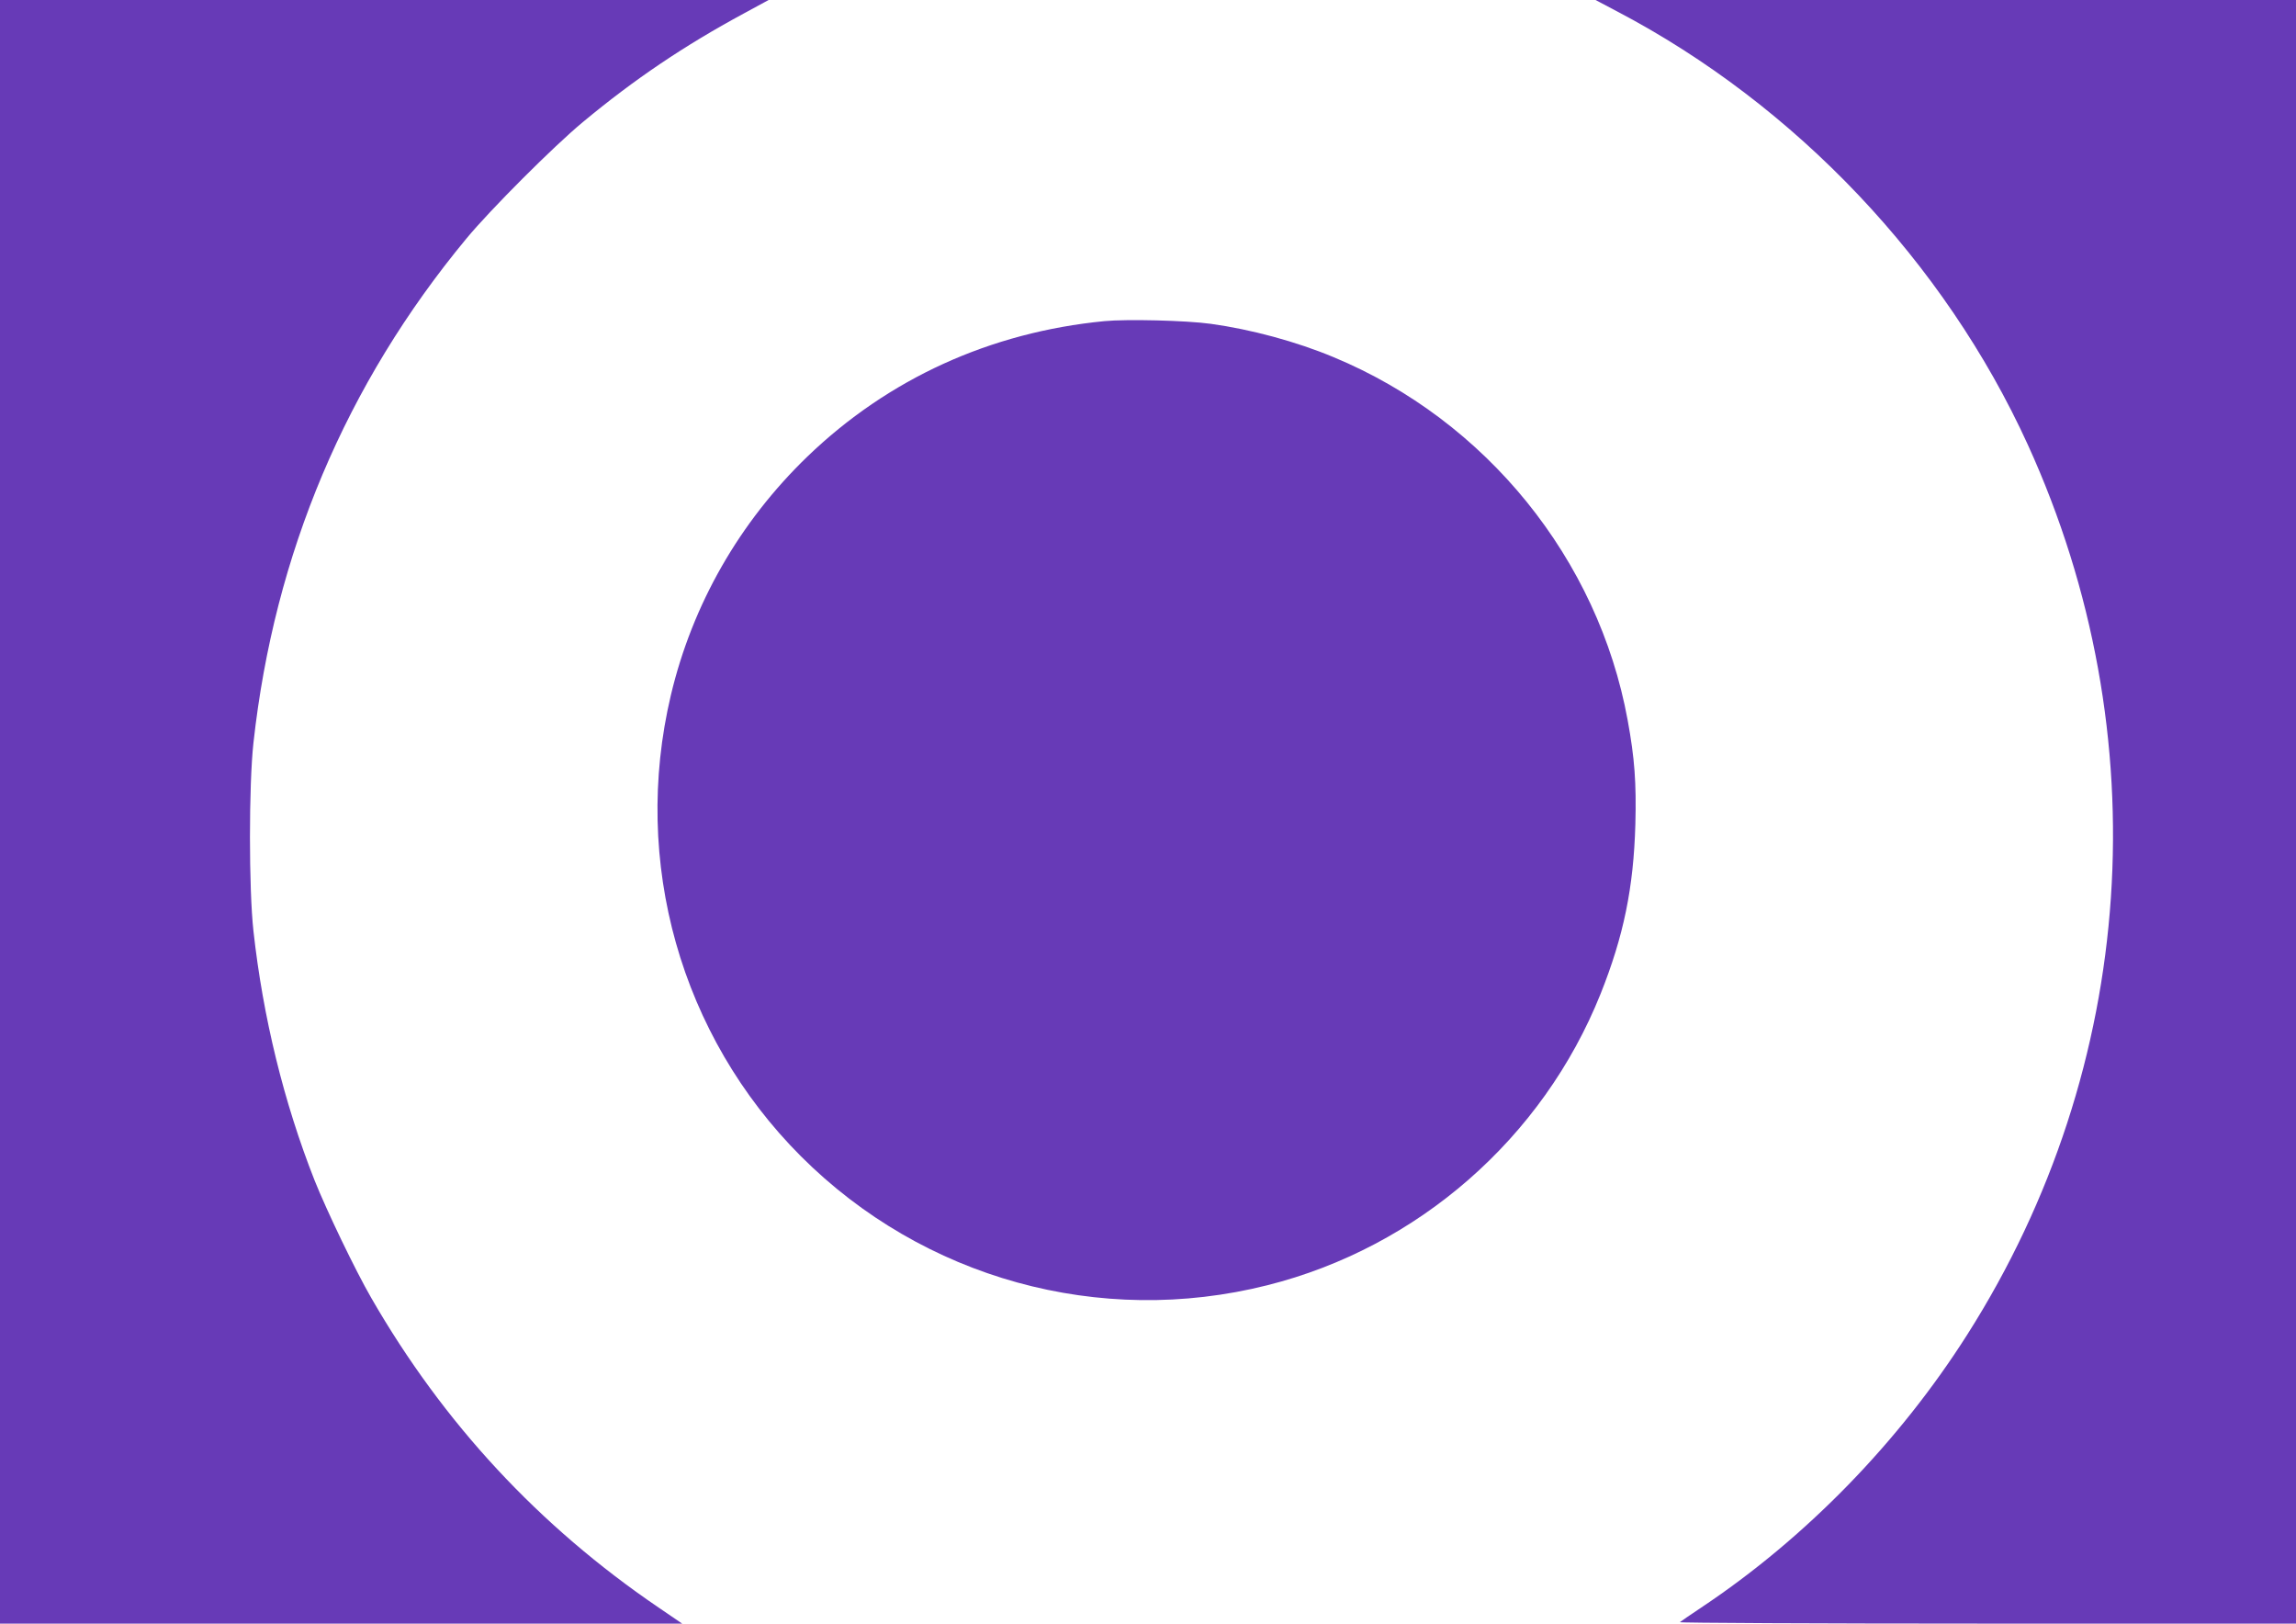
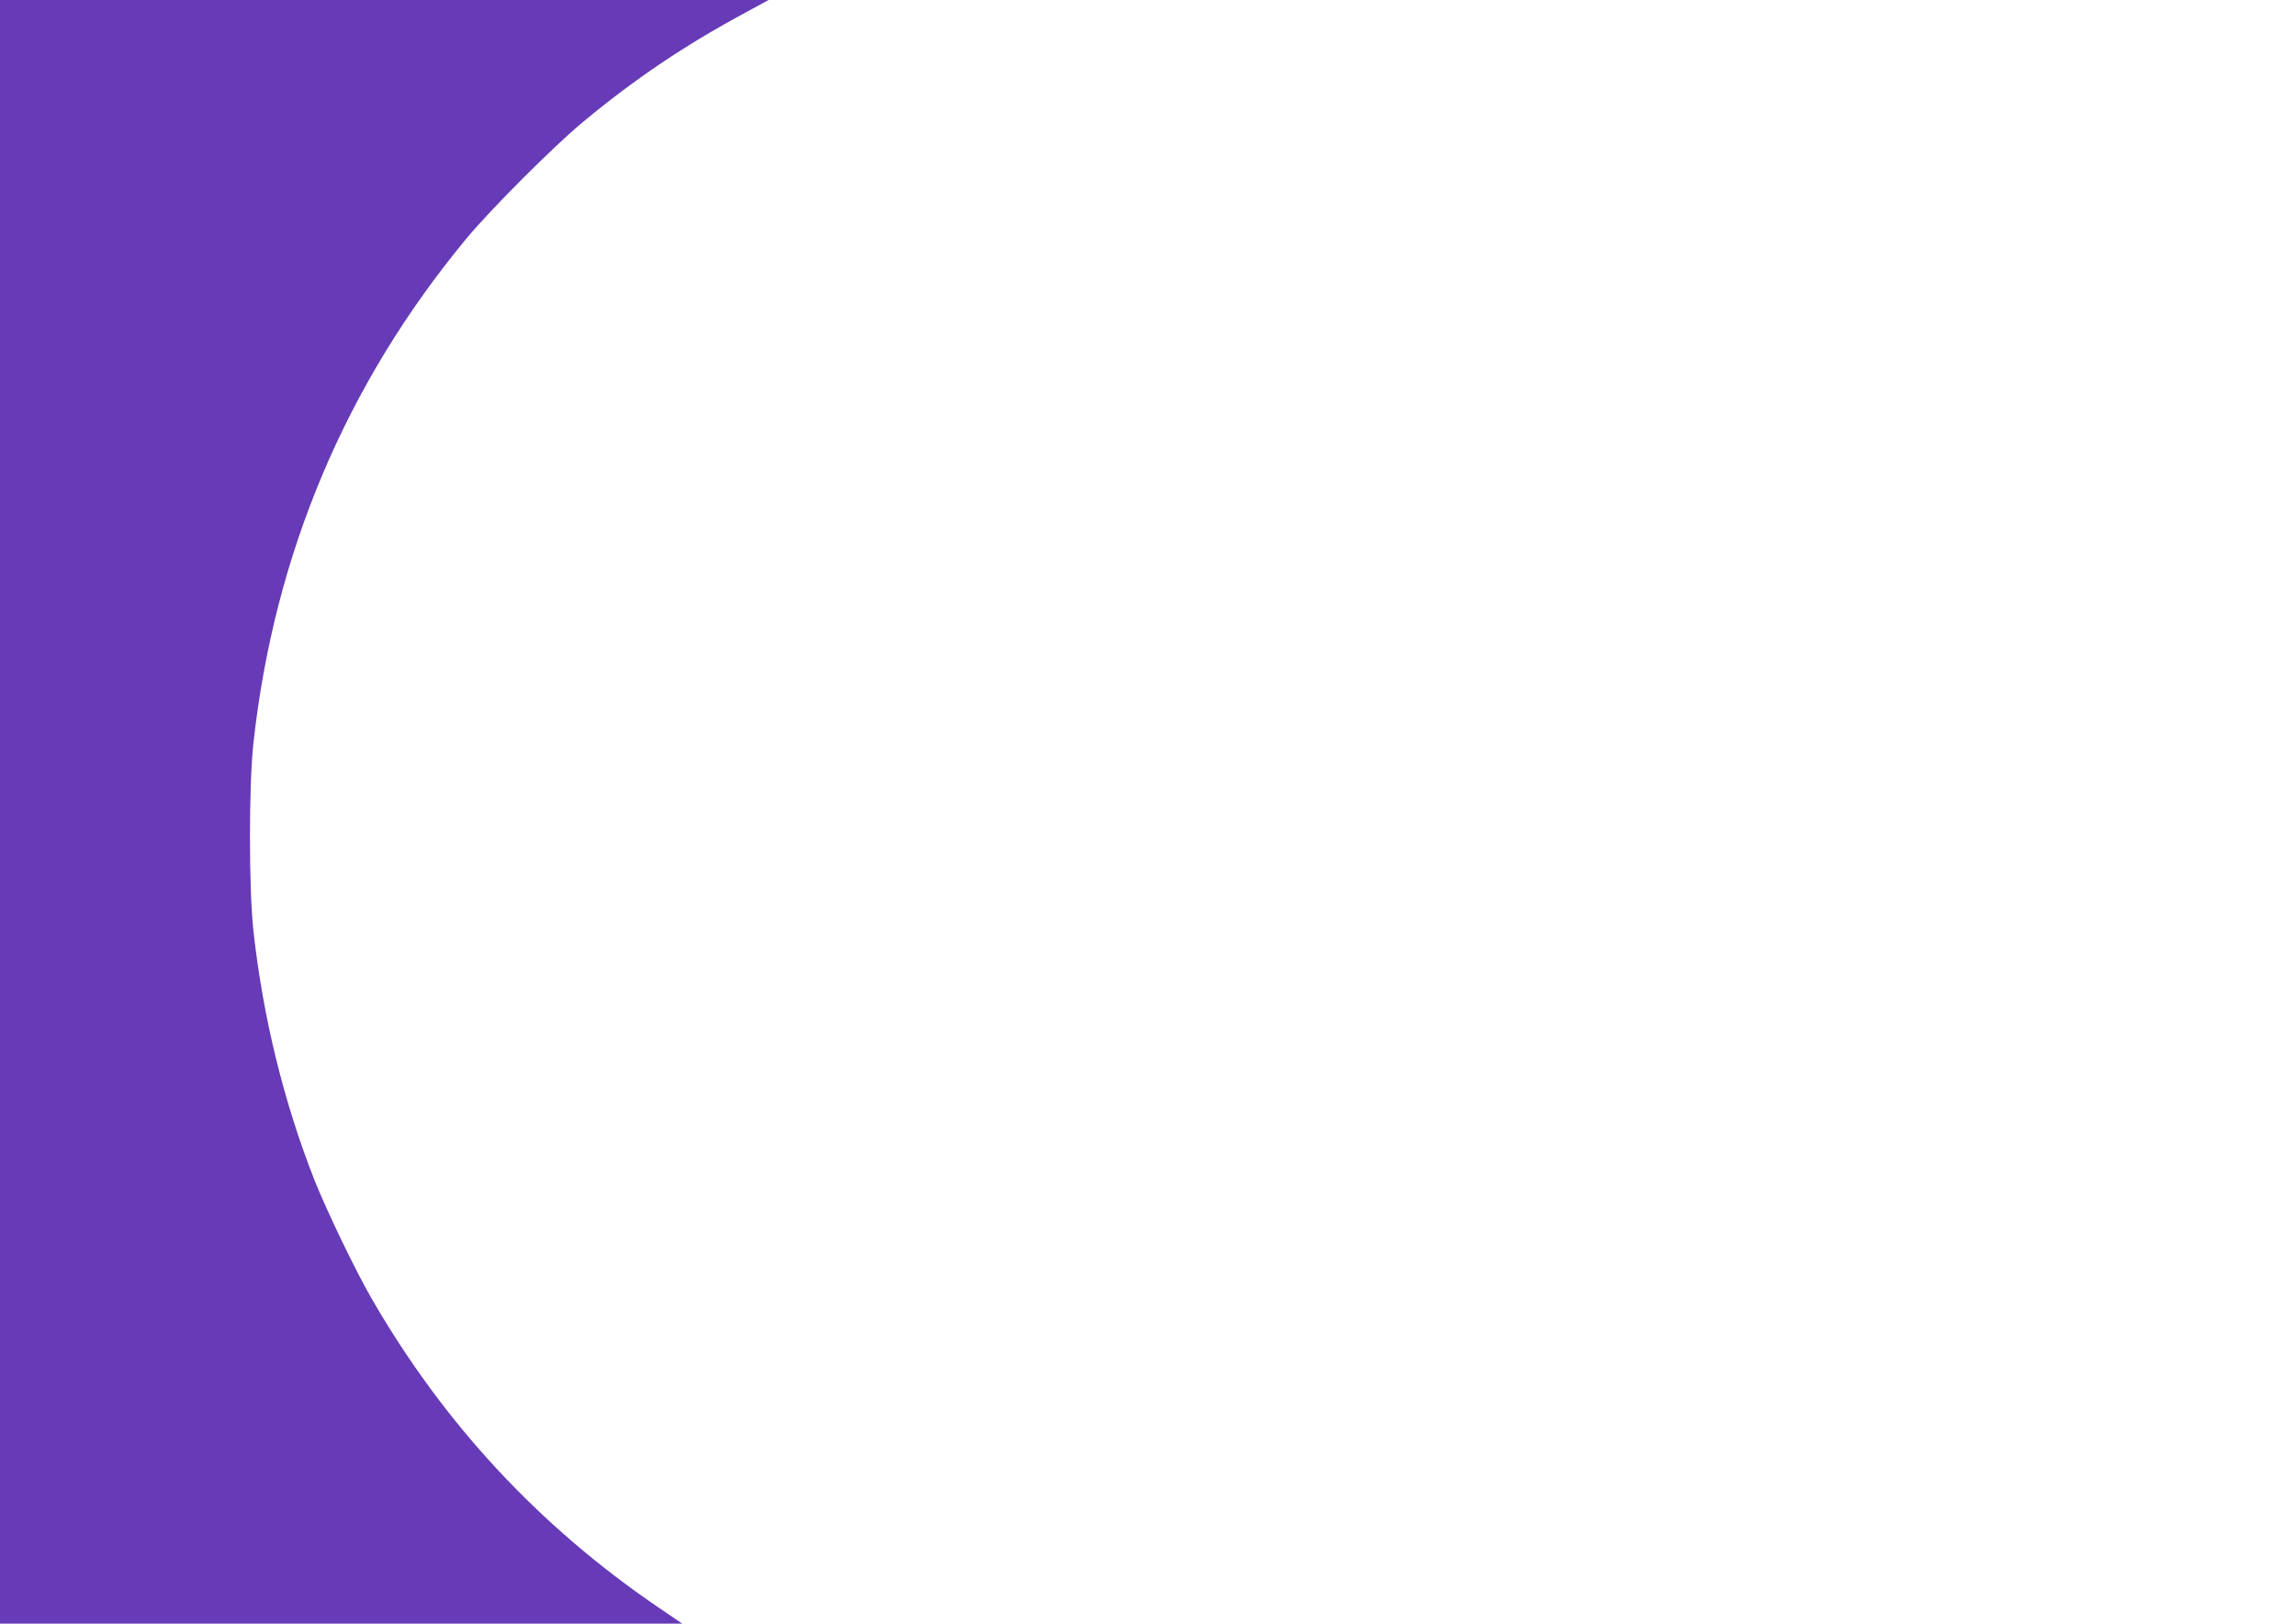
<svg xmlns="http://www.w3.org/2000/svg" version="1.0" width="1280pt" height="905pt" viewBox="0 0 1280 905" preserveAspectRatio="xMidYMid meet">
  <g transform="translate(0,905) scale(0.1,-0.1)" fill="#673ab7" stroke="none">
    <path d="M0 4525 l0 -4525 1902 0 1901 0 -132 90 c-666 453 -1199 1027 -1601 1725 -90 156 -248 485 -316 655 -172 436 -288 911 -341 1390 -26 235 -26 815 0 1050 116 1052 515 1999 1187 2810 133 161 489 517 650 650 289 240 564 425 895 604 l140 76 -2142 0 -2143 0 0 -4525z" />
-     <path d="M9016 8986 c995 -522 1825 -1398 2289 -2415 736 -1614 611 -3467 -337 -4959 -381 -600 -902 -1135 -1483 -1522 -60 -40 -114 -77 -120 -82 -5 -4 766 -8 1713 -8 l1722 0 0 4525 0 4525 -1952 0 -1953 0 121 -64z" />
-     <path d="M6157 7260 c-637 -62 -1205 -321 -1656 -755 -379 -366 -641 -824 -761 -1330 -220 -929 54 -1898 725 -2570 682 -682 1666 -954 2600 -719 840 211 1536 820 1858 1624 129 323 184 592 194 945 6 232 -4 369 -43 581 -164 898 -789 1670 -1639 2023 -208 87 -460 155 -685 186 -137 19 -469 27 -593 15z" />
  </g>
</svg>